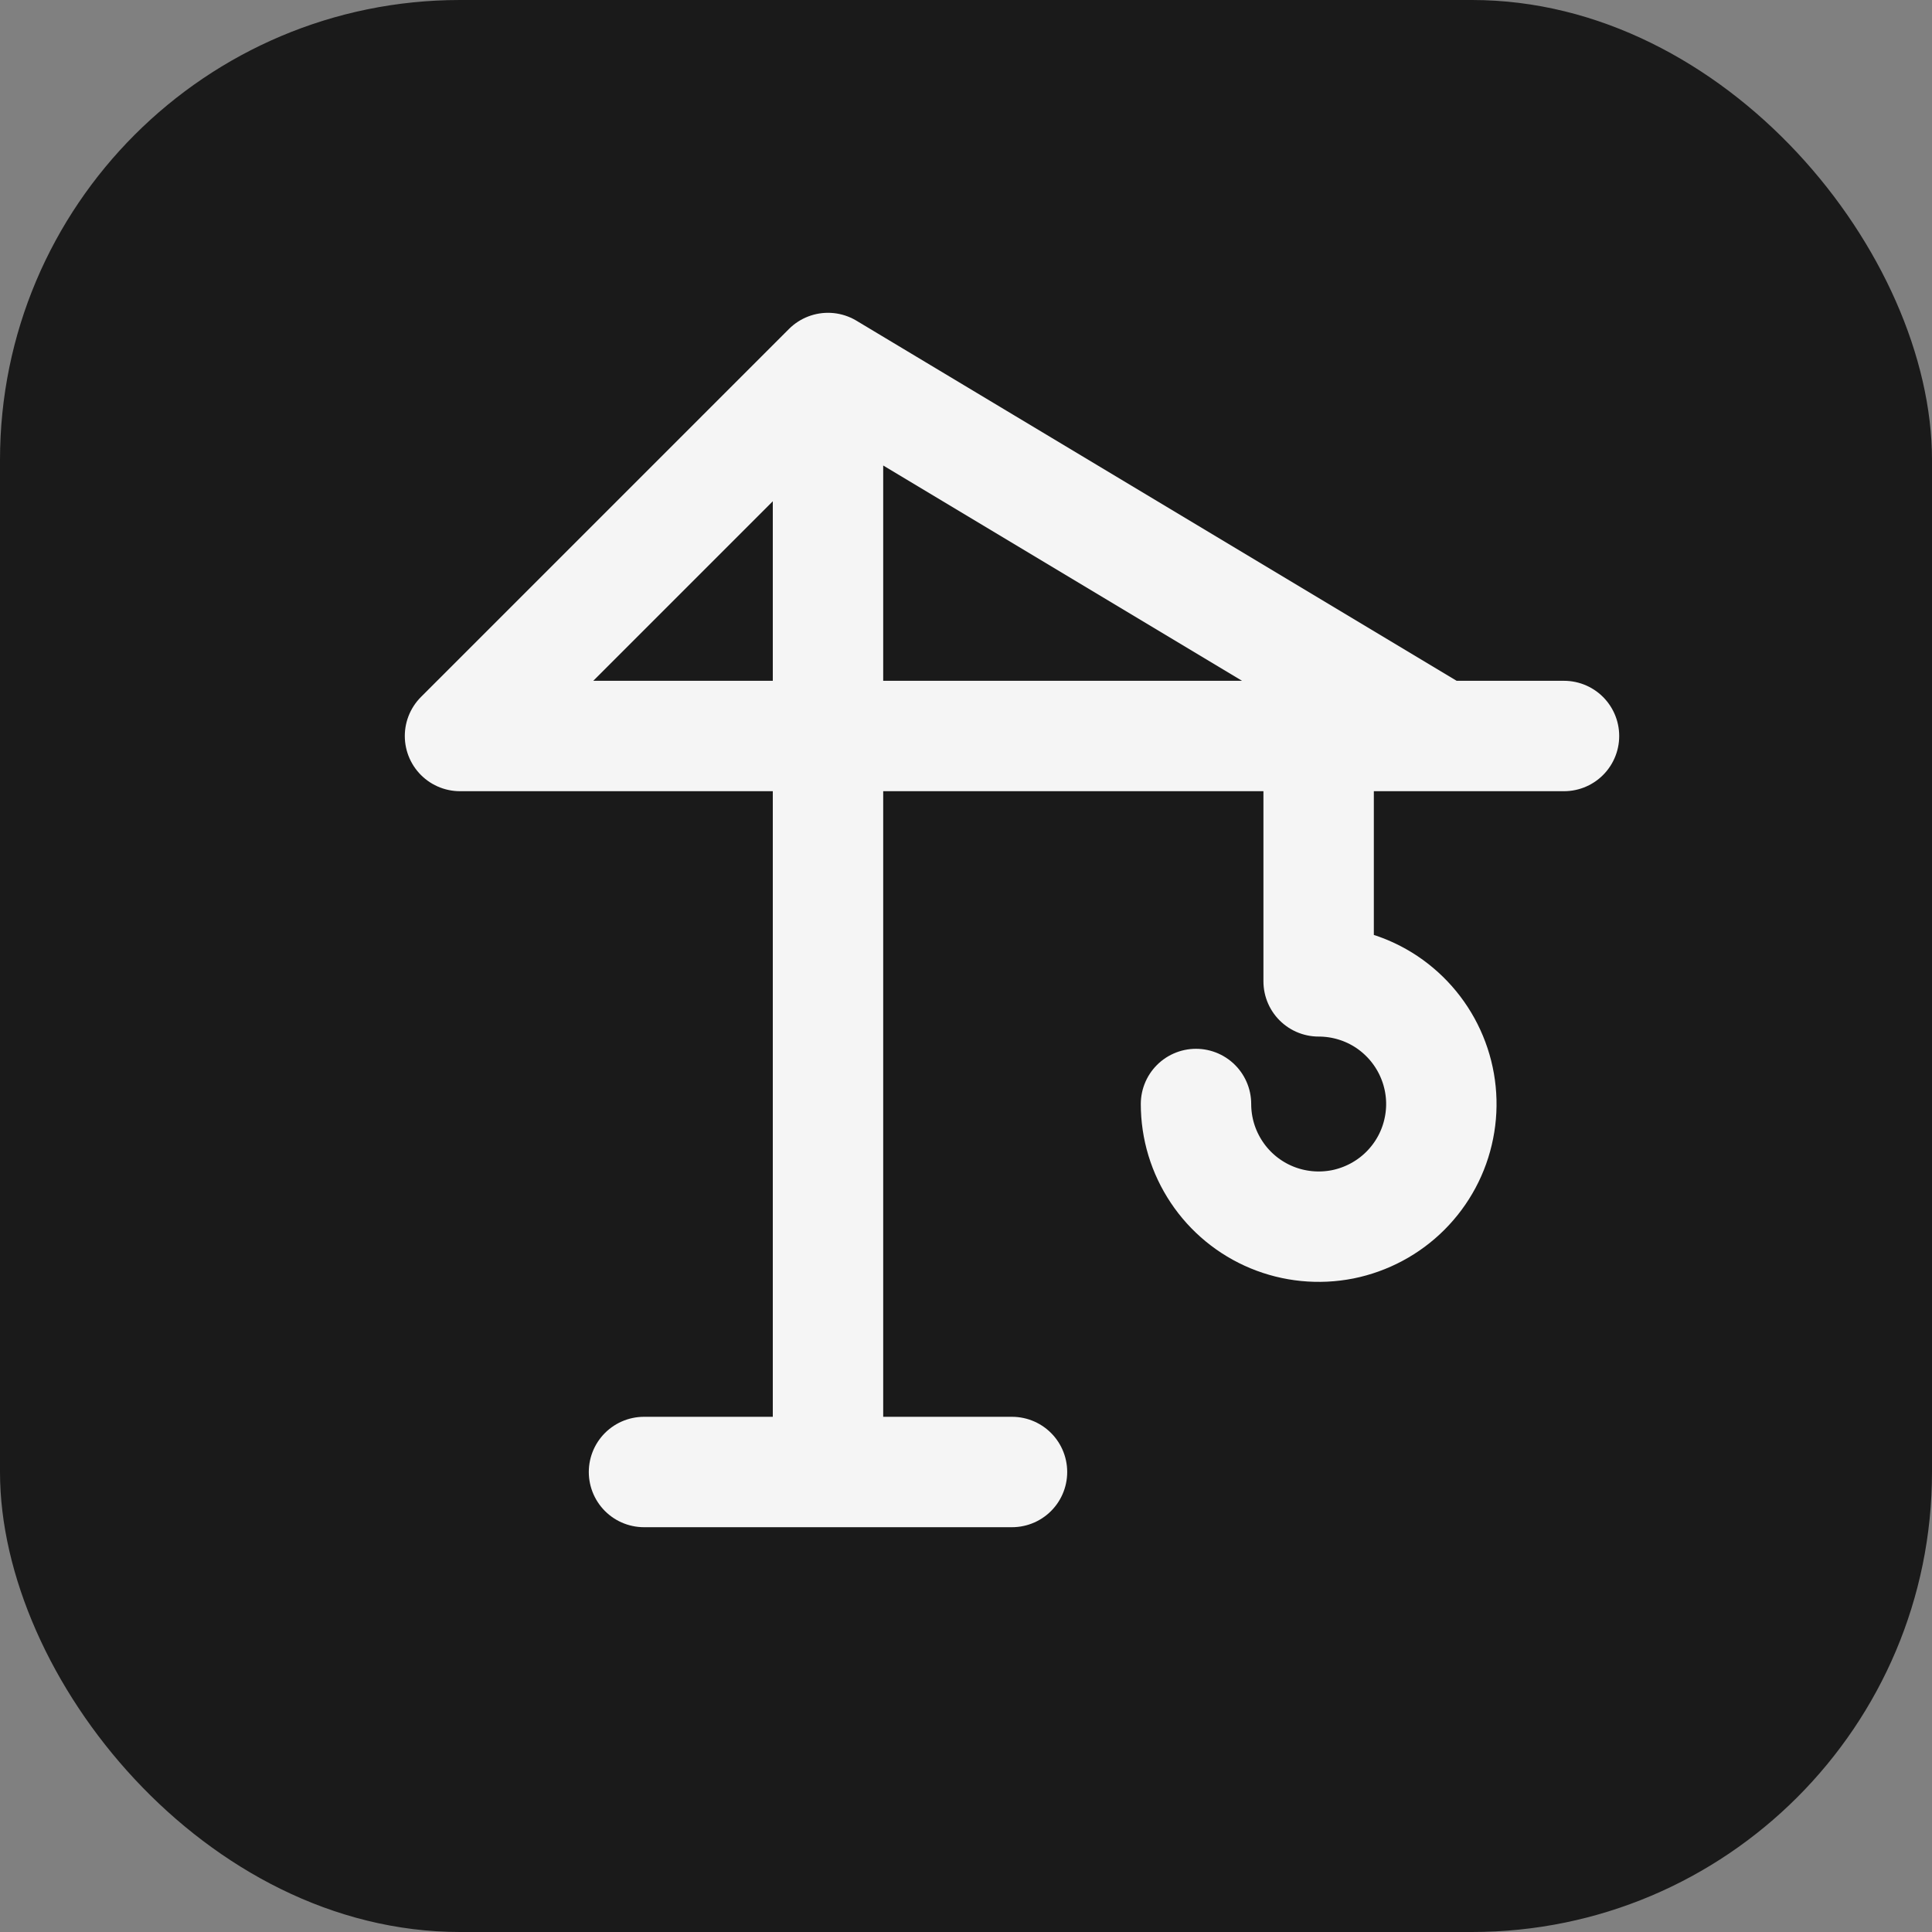
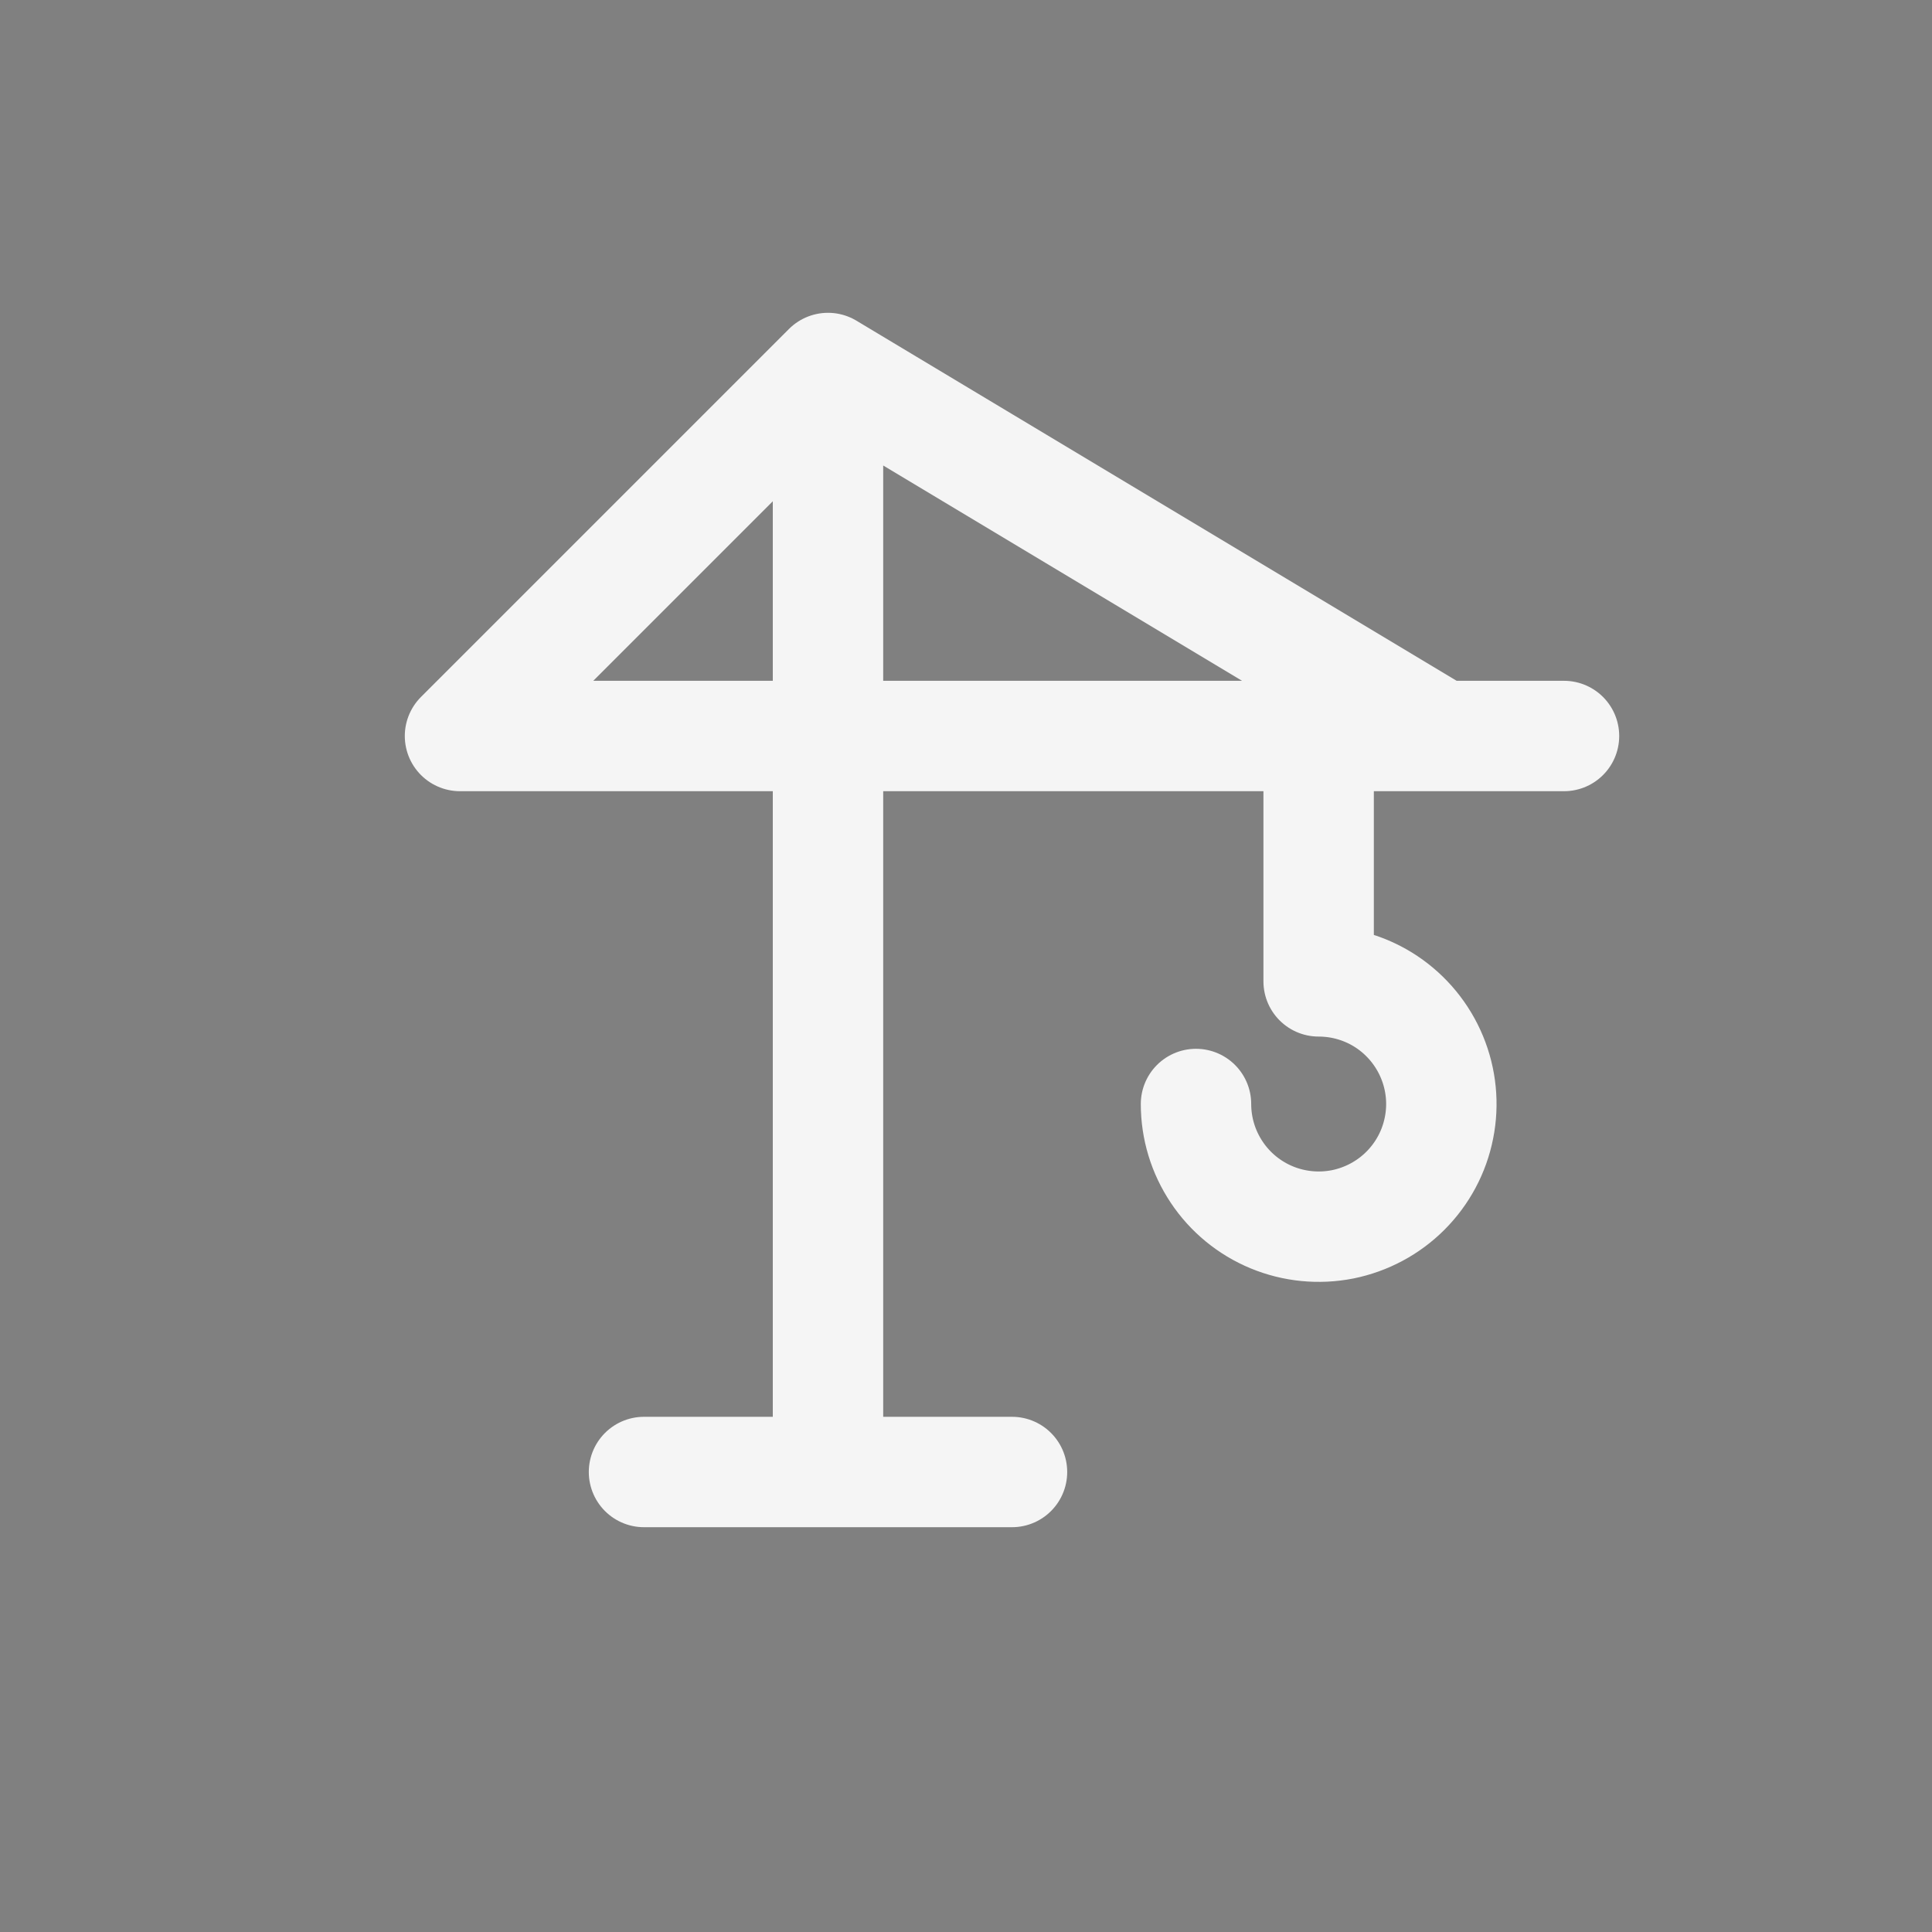
<svg xmlns="http://www.w3.org/2000/svg" width="21" height="21" viewBox="0 0 21 21" fill="none">
  <rect x="0" y="0" width="21" height="21" fill="#808080" stroke="none" />
-   <rect width="21" height="21" rx="5" fill="#1A1A1A" />
  <path d="M7 16H11M9 16V4M9 4L5 8H17M9 4L15.667 8" stroke="#F5F5F5" stroke-width="1.2" stroke-linecap="round" stroke-linejoin="round" />
  <path d="M14.333 8V10.667C14.597 10.667 14.855 10.745 15.074 10.891C15.293 11.038 15.464 11.246 15.565 11.49C15.666 11.733 15.693 12.002 15.641 12.26C15.59 12.519 15.463 12.756 15.276 12.943C15.09 13.129 14.852 13.256 14.594 13.308C14.335 13.359 14.067 13.333 13.823 13.232C13.579 13.131 13.371 12.96 13.225 12.741C13.078 12.521 13 12.264 13 12" stroke="#F5F5F5" stroke-width="1.2" stroke-linecap="round" stroke-linejoin="round" />
</svg>